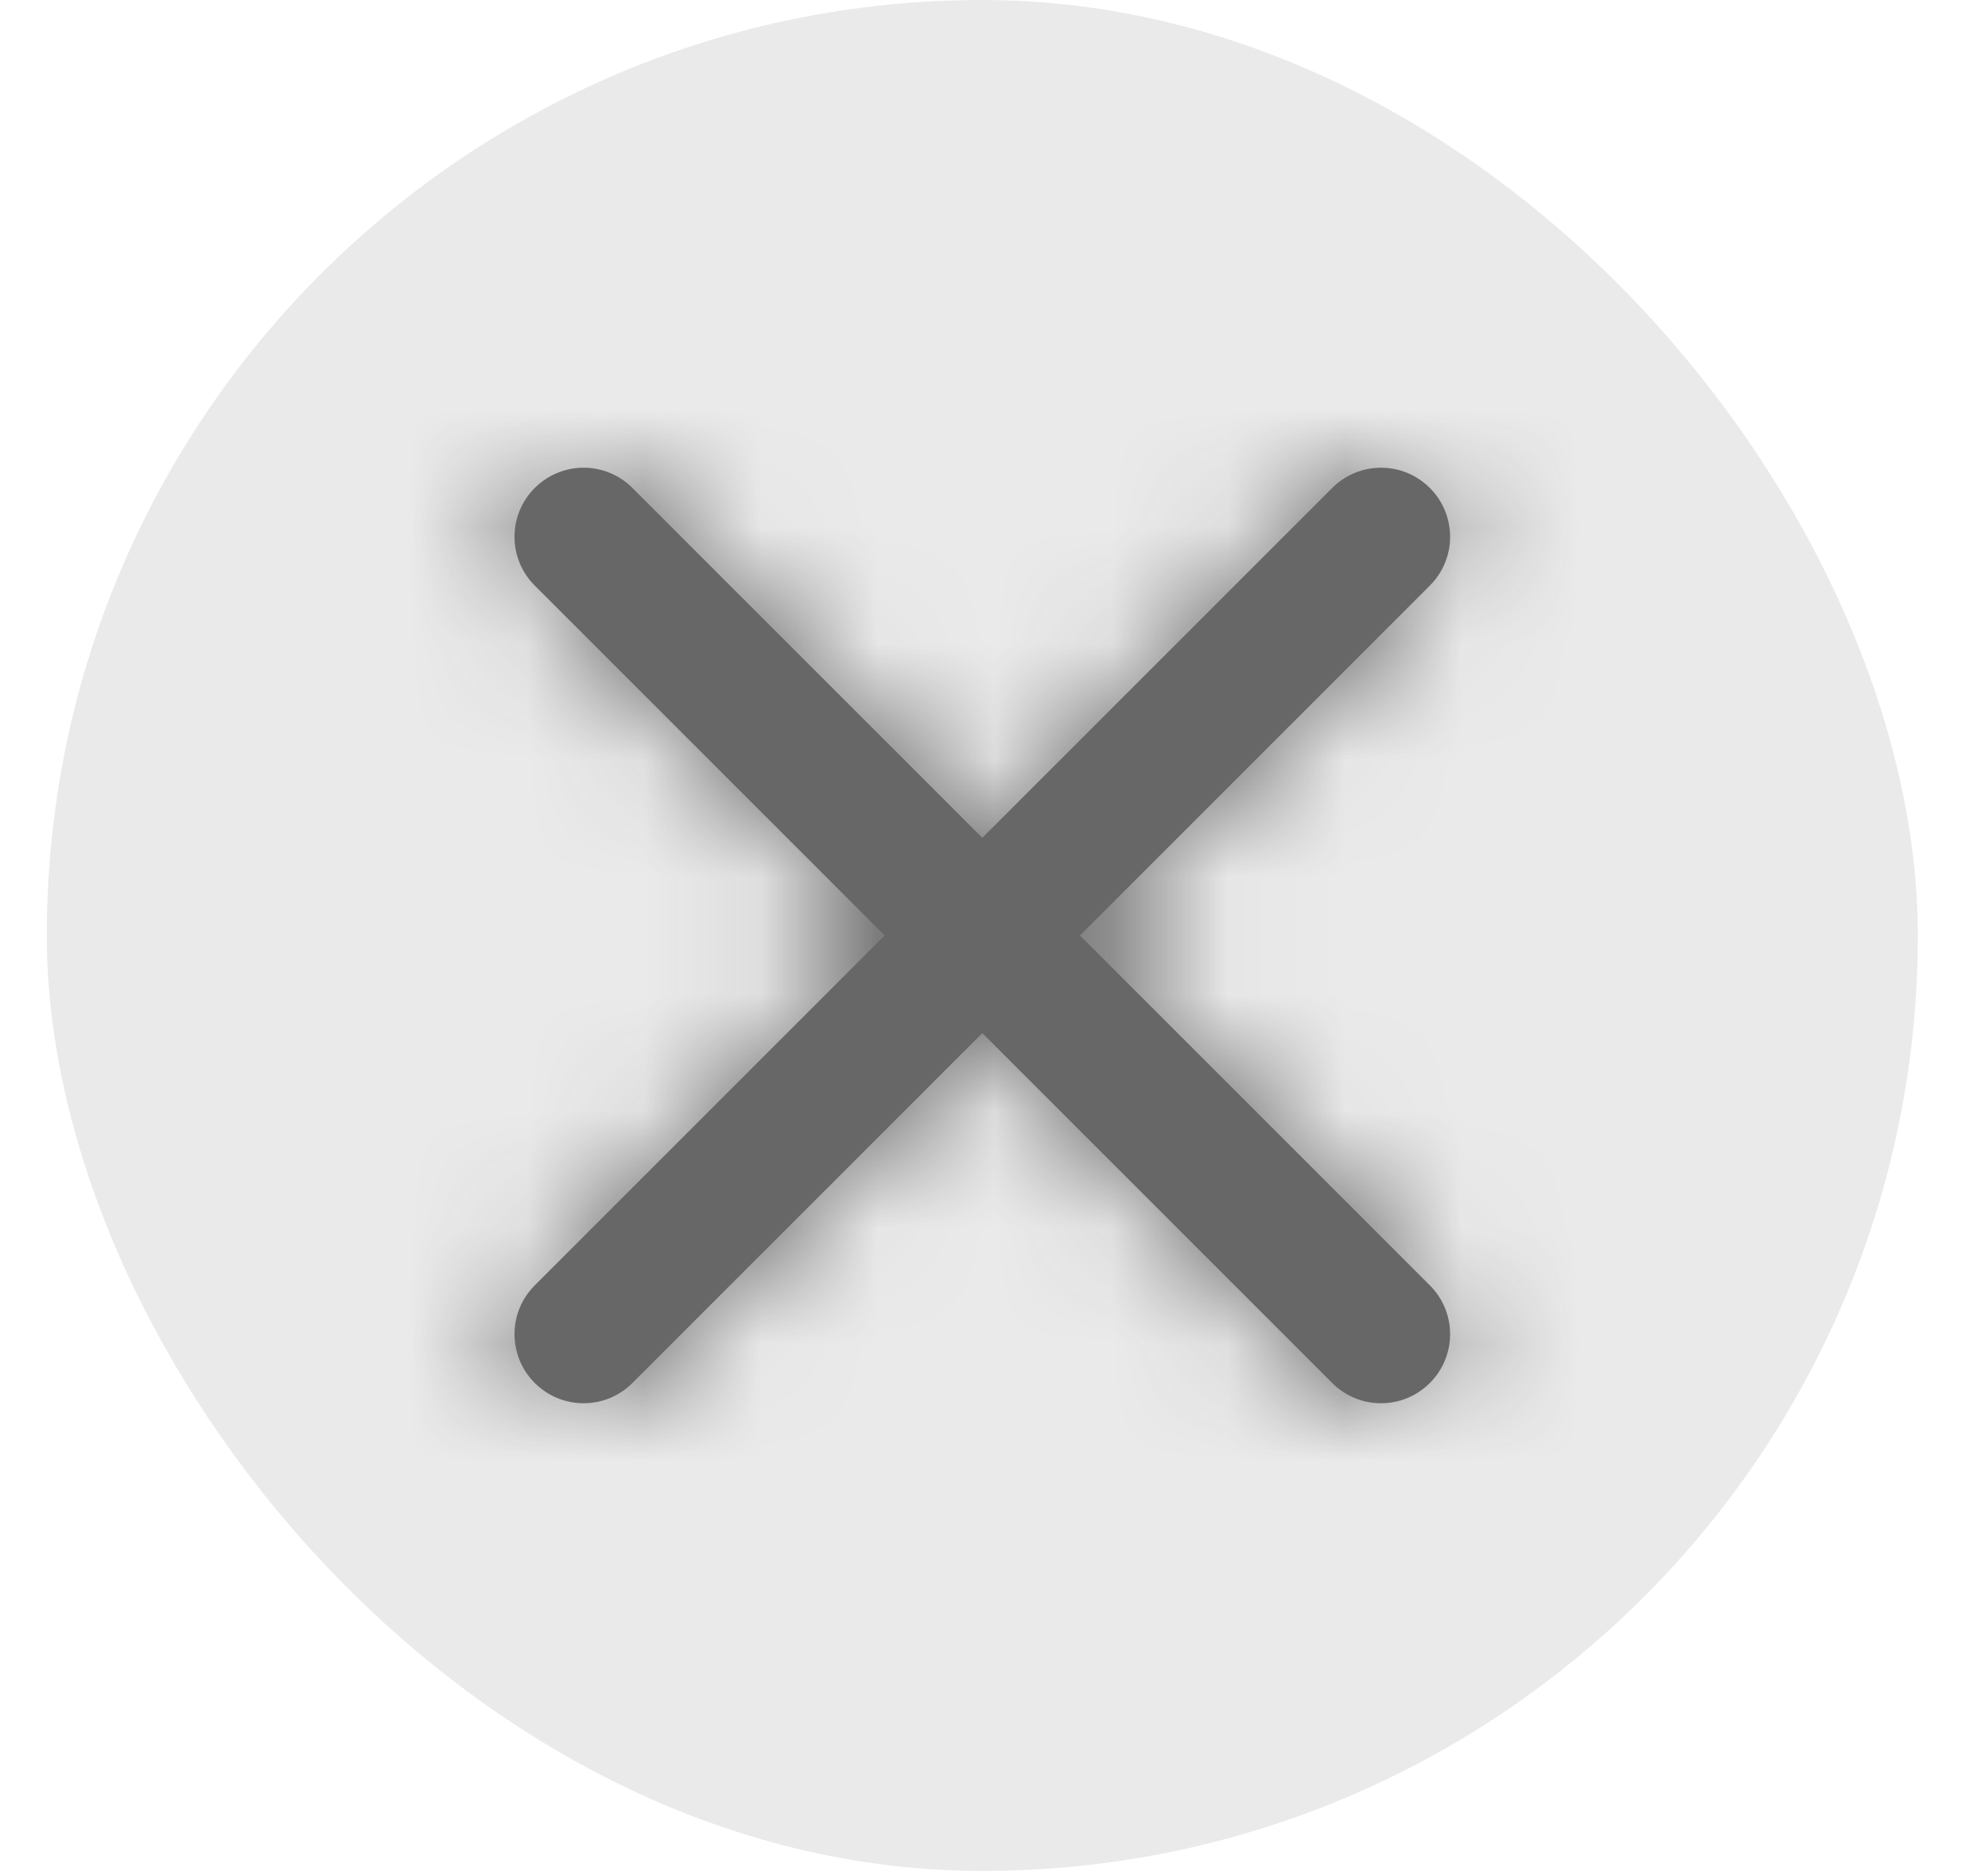
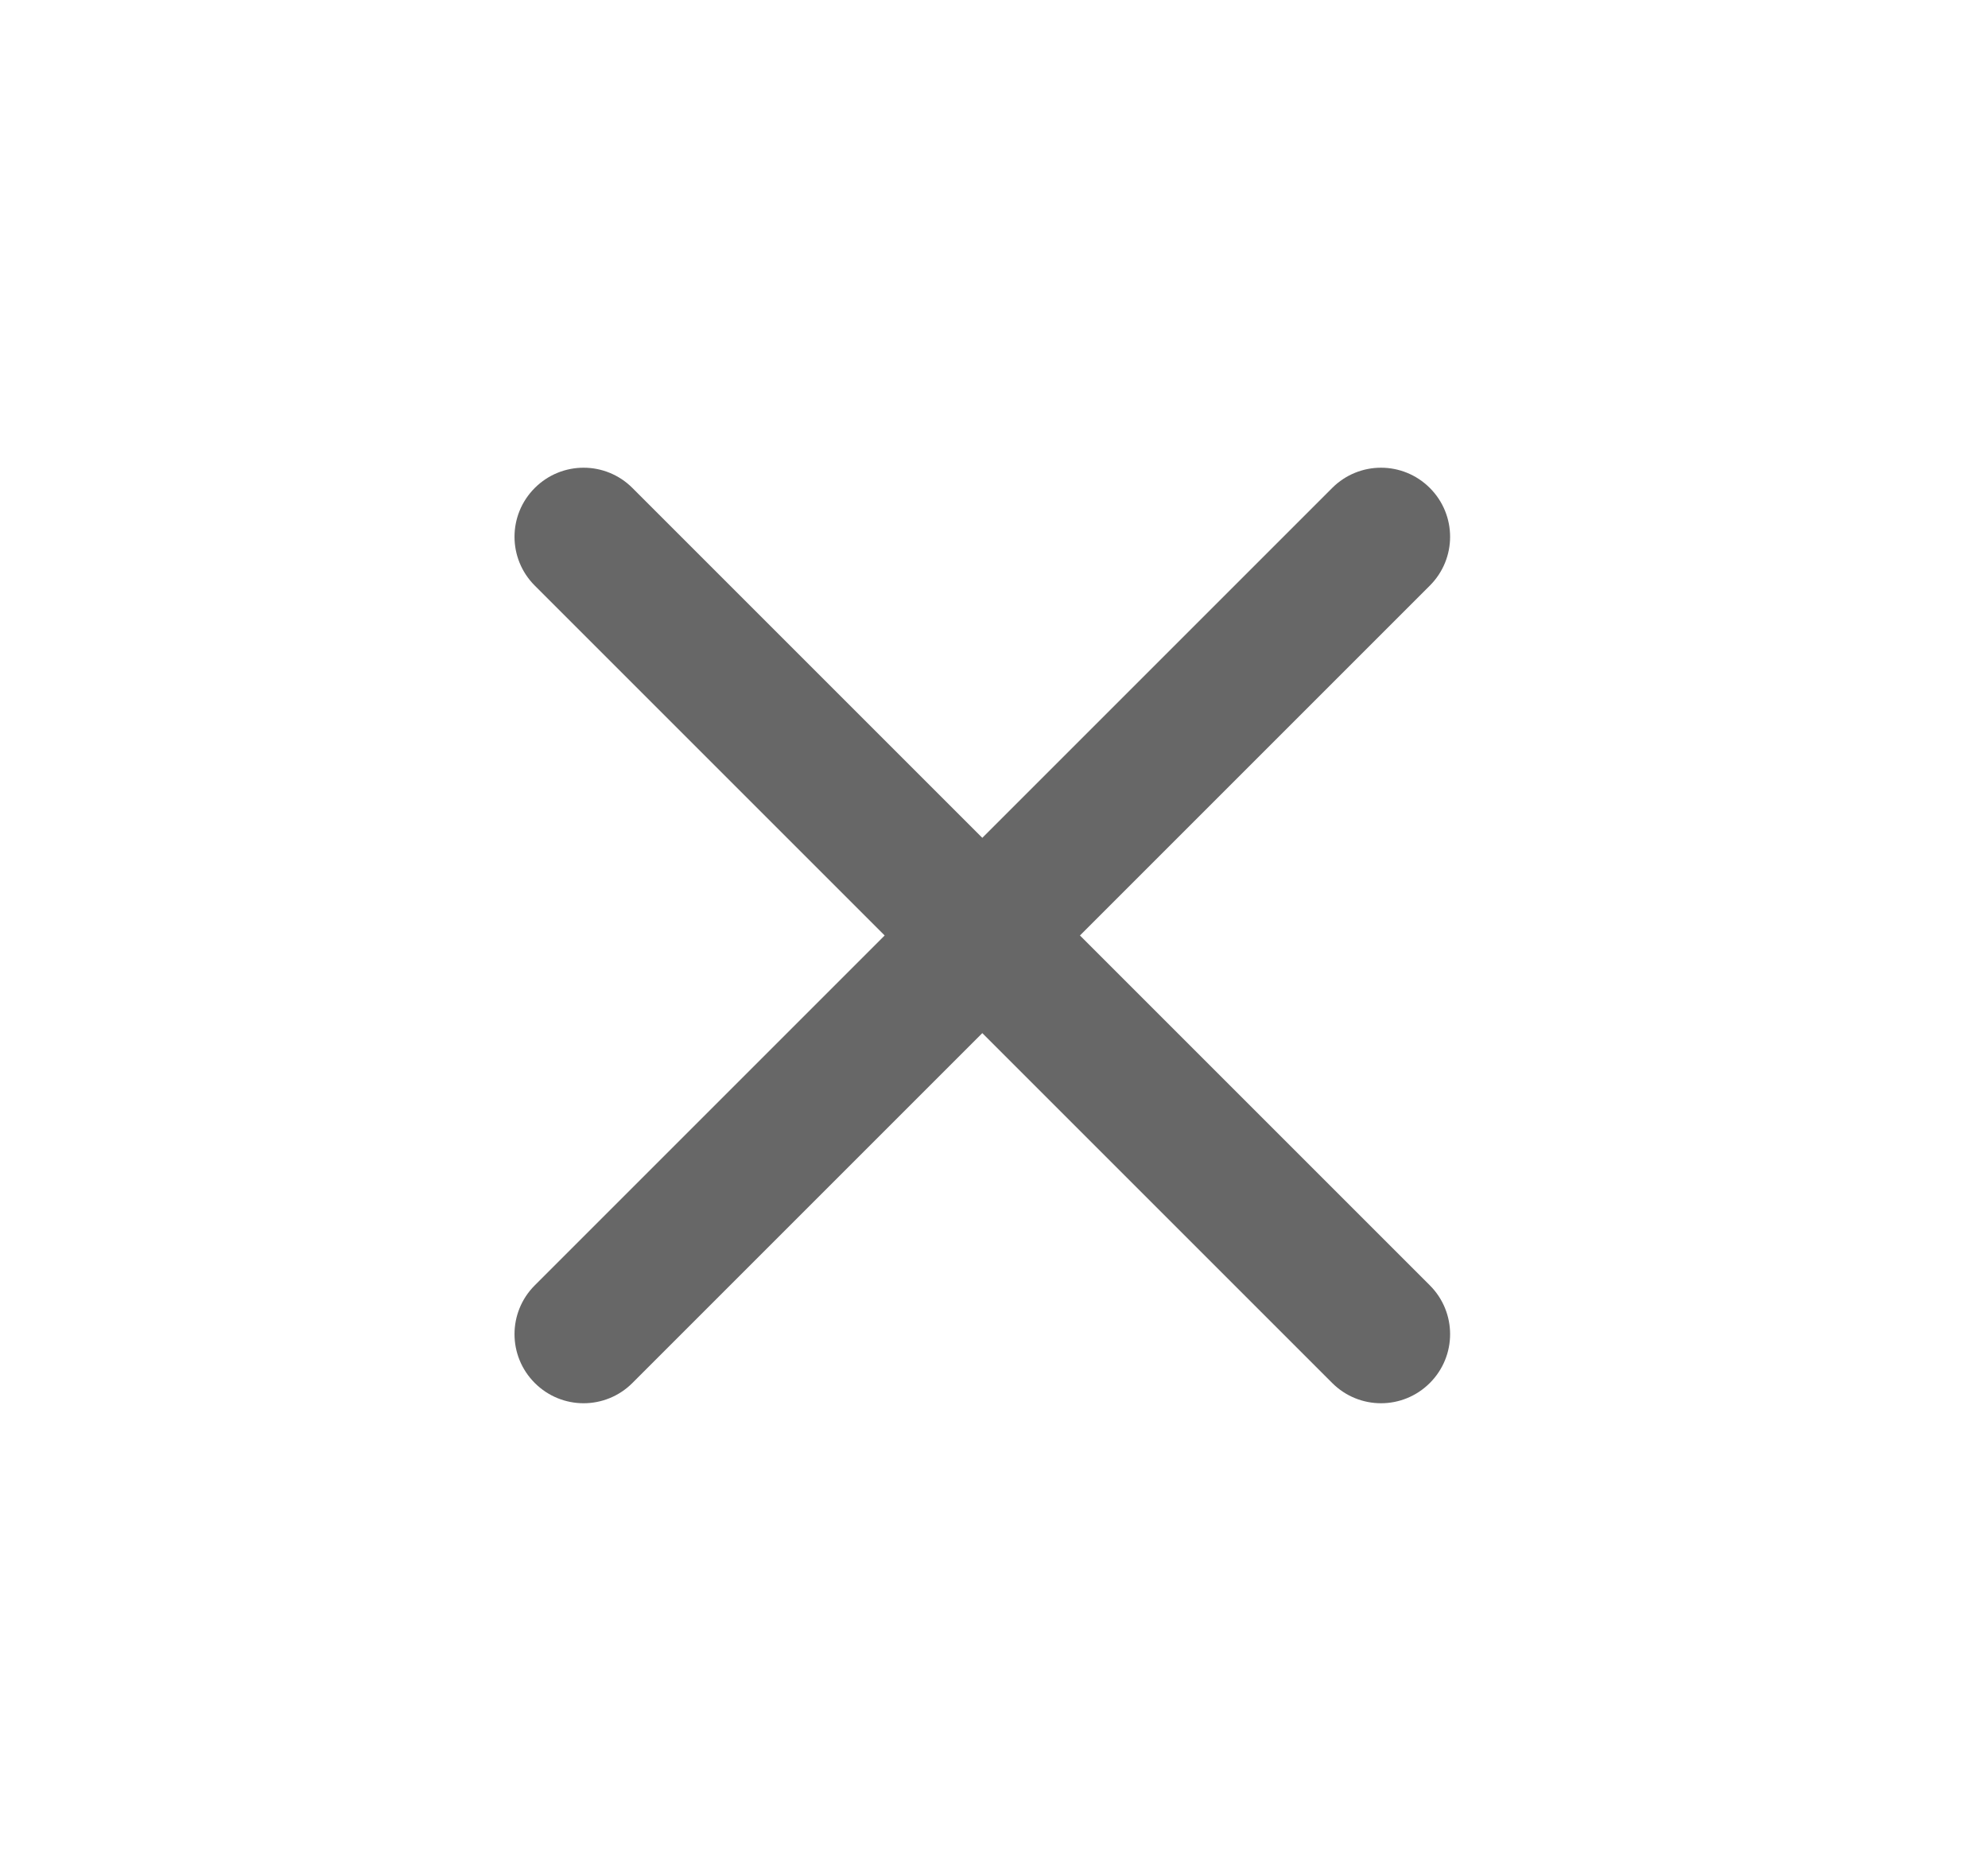
<svg xmlns="http://www.w3.org/2000/svg" width="17" height="16" viewBox="0 0 17 16" fill="none">
-   <rect x="0.4" width="16" height="16" rx="8" fill="#EAEAEA" />
-   <path d="M4.573 5.008C4.342 4.777 4.342 4.404 4.573 4.173C4.804 3.942 5.177 3.942 5.408 4.173L8.4 7.165L11.392 4.173C11.623 3.942 11.996 3.942 12.227 4.173C12.458 4.404 12.458 4.777 12.227 5.008L9.235 8L12.227 10.992C12.458 11.223 12.458 11.596 12.227 11.827C11.996 12.058 11.623 12.058 11.392 11.827L8.4 8.835L5.408 11.827C5.177 12.058 4.804 12.058 4.573 11.827C4.342 11.596 4.342 11.223 4.573 10.992L7.565 8L4.573 5.008Z" fill="#676767" />
+   <path d="M4.573 5.008C4.342 4.777 4.342 4.404 4.573 4.173C4.804 3.942 5.177 3.942 5.408 4.173L8.4 7.165L11.392 4.173C11.623 3.942 11.996 3.942 12.227 4.173C12.458 4.404 12.458 4.777 12.227 5.008L9.235 8L12.227 10.992C12.458 11.223 12.458 11.596 12.227 11.827C11.996 12.058 11.623 12.058 11.392 11.827L8.4 8.835L5.408 11.827C5.177 12.058 4.804 12.058 4.573 11.827C4.342 11.596 4.342 11.223 4.573 10.992L7.565 8L4.573 5.008" fill="#676767" />
  <mask id="mask0_3596_72649" style="mask-type:alpha" maskUnits="userSpaceOnUse" x="4" y="4" width="9" height="8">
    <path d="M4.573 5.008C4.342 4.777 4.342 4.404 4.573 4.173C4.804 3.942 5.177 3.942 5.408 4.173L8.4 7.165L11.392 4.173C11.623 3.942 11.996 3.942 12.227 4.173C12.458 4.404 12.458 4.777 12.227 5.008L9.235 8L12.227 10.992C12.458 11.223 12.458 11.596 12.227 11.827C11.996 12.058 11.623 12.058 11.392 11.827L8.4 8.835L5.408 11.827C5.177 12.058 4.804 12.058 4.573 11.827C4.342 11.596 4.342 11.223 4.573 10.992L7.565 8L4.573 5.008Z" fill="white" />
  </mask>
  <g mask="url(#mask0_3596_72649)">
-     <rect x="-0.267" y="2.667" width="16.667" height="10.667" fill="#676767" />
-   </g>
+     </g>
</svg>